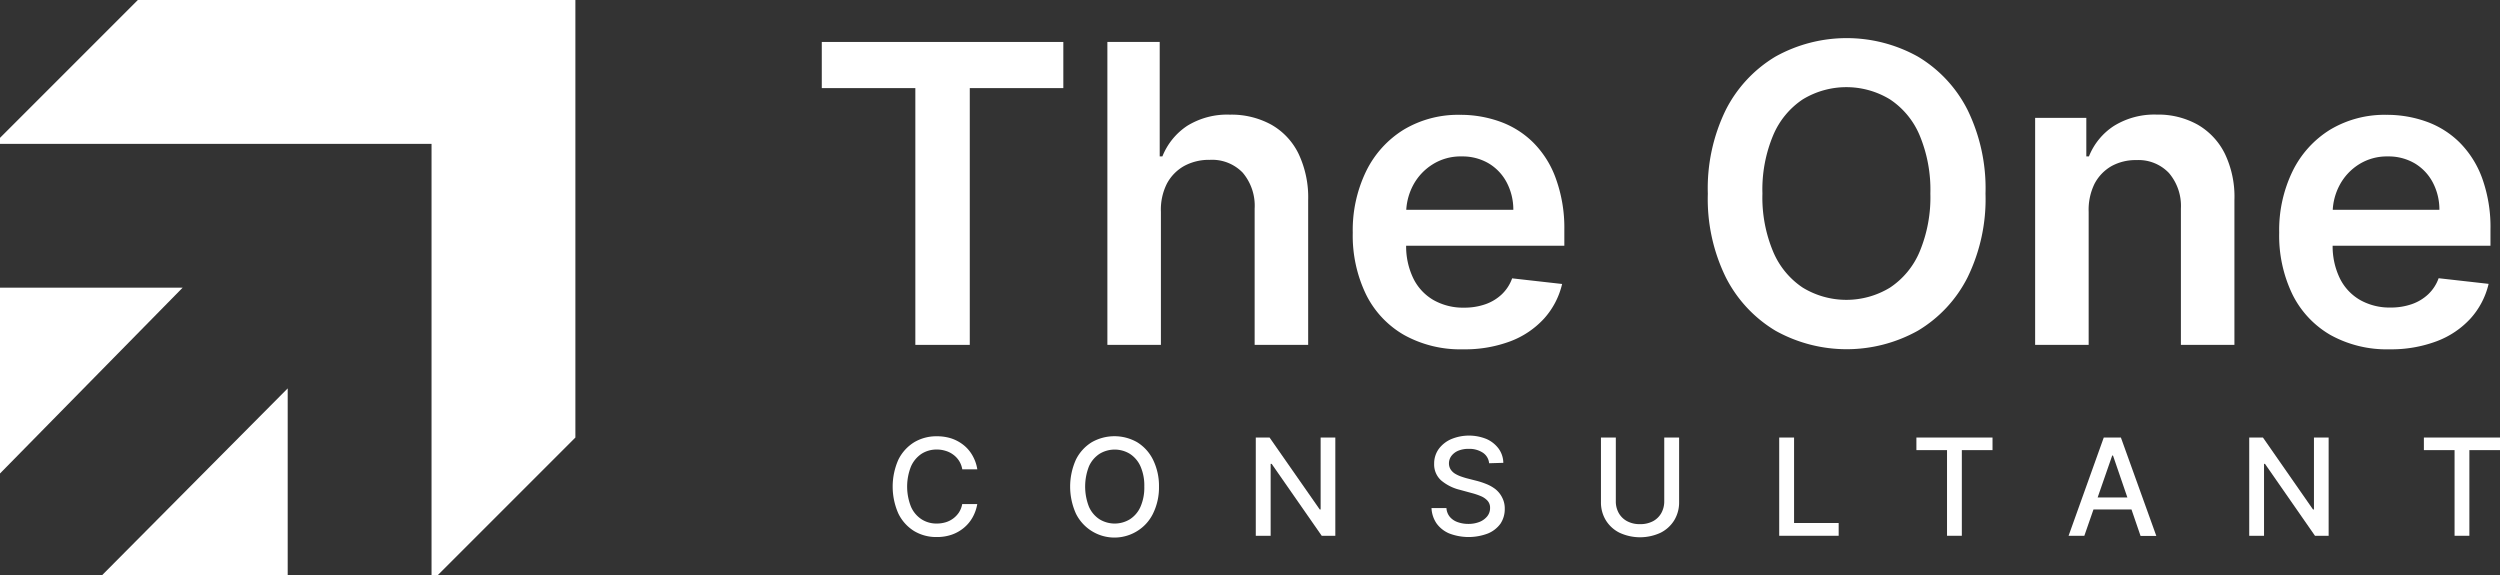
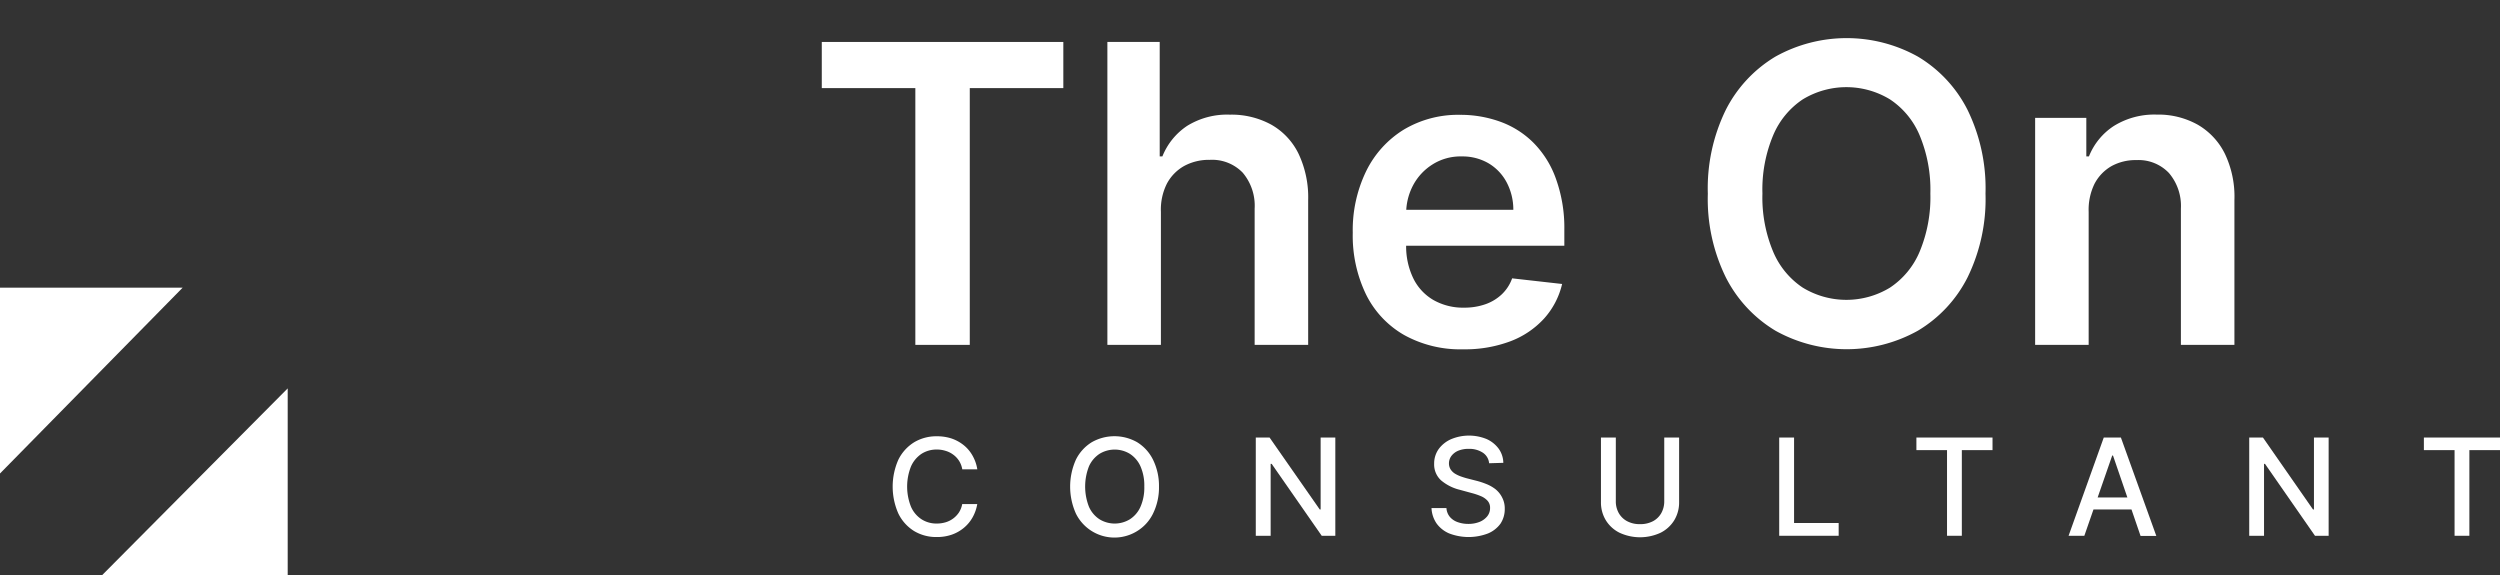
<svg xmlns="http://www.w3.org/2000/svg" id="Layer_1" data-name="Layer 1" viewBox="0 0 417.11 96">
  <rect x="0" y="0" width="417.11" height="96" fill="#333333" stroke="none" />
  <defs>
    <style>.cls-1{fill:#fff;}</style>
  </defs>
-   <path class="cls-1" d="M72,96V24H0V23L23,0H96V73L73,96Z" />
  <path class="cls-1" d="M0,48H30.47L0,79Z" />
  <path class="cls-1" d="M17,96,48,64.8V96Z" />
  <path class="cls-1" d="M137.11,14.7V7h40.3V14.7H161.8V57.54h-9.08V14.7Z" />
  <path class="cls-1" d="M193.69,35.34v22.2h-8.93V7h8.73V26.09h.45A11,11,0,0,1,198.07,21a12.67,12.67,0,0,1,7.14-1.87,13.82,13.82,0,0,1,6.88,1.66,11.2,11.2,0,0,1,4.55,4.83,17,17,0,0,1,1.62,7.77V57.54h-8.93V34.8a8.53,8.53,0,0,0-2-6,7.1,7.1,0,0,0-5.49-2.13,8.65,8.65,0,0,0-4.23,1,7.31,7.31,0,0,0-2.91,2.95A9.61,9.61,0,0,0,193.69,35.34Z" />
  <path class="cls-1" d="M244.1,58.28a19.3,19.3,0,0,1-9.82-2.38,15.92,15.92,0,0,1-6.36-6.76,22.53,22.53,0,0,1-2.22-10.32,22.48,22.48,0,0,1,2.24-10.27,16.81,16.81,0,0,1,6.25-6.91,17.66,17.66,0,0,1,9.45-2.48,19.38,19.38,0,0,1,6.62,1.13,15.07,15.07,0,0,1,5.52,3.46,16.19,16.19,0,0,1,3.79,6A24.07,24.07,0,0,1,261,38.3V41h-31V35h22.49a9.74,9.74,0,0,0-1.11-4.57,8.08,8.08,0,0,0-3-3.17,8.61,8.61,0,0,0-4.5-1.16A8.74,8.74,0,0,0,239,27.44a9.19,9.19,0,0,0-3.22,3.45,10,10,0,0,0-1.17,4.68v5.25a12.22,12.22,0,0,0,1.21,5.66,8.47,8.47,0,0,0,3.38,3.6,10,10,0,0,0,5.08,1.25,10.52,10.52,0,0,0,3.52-.56,7.65,7.65,0,0,0,2.74-1.64,6.83,6.83,0,0,0,1.75-2.69l8.34.94a13.07,13.07,0,0,1-3,5.76,14.61,14.61,0,0,1-5.63,3.8A21.53,21.53,0,0,1,244.1,58.28Z" />
  <path class="cls-1" d="M331.27,32.29a29.74,29.74,0,0,1-3,14,21.75,21.75,0,0,1-8.29,8.89,24.4,24.4,0,0,1-23.75,0,21.94,21.94,0,0,1-8.29-8.91,29.67,29.67,0,0,1-3-13.94,29.78,29.78,0,0,1,3-14,21.88,21.88,0,0,1,8.29-8.89,24.43,24.43,0,0,1,23.75,0,21.75,21.75,0,0,1,8.29,8.89A29.78,29.78,0,0,1,331.27,32.29Zm-9.2,0a23.55,23.55,0,0,0-1.79-9.71,13.41,13.41,0,0,0-4.95-6,14,14,0,0,0-14.55,0,13.46,13.46,0,0,0-4.94,6,23.39,23.39,0,0,0-1.79,9.71,23.37,23.37,0,0,0,1.79,9.7,13.46,13.46,0,0,0,4.94,6,14,14,0,0,0,14.55,0,13.41,13.41,0,0,0,4.95-6A23.54,23.54,0,0,0,322.07,32.29Z" />
  <path class="cls-1" d="M348.48,35.34v22.2h-8.93V19.66h8.54v6.43h.44A10.82,10.82,0,0,1,352.71,21a12.78,12.78,0,0,1,7.12-1.88,13.49,13.49,0,0,1,6.84,1.68,11.43,11.43,0,0,1,4.54,4.86,16.59,16.59,0,0,1,1.59,7.72V57.54h-8.93V34.8a8.46,8.46,0,0,0-2-5.94,7,7,0,0,0-5.41-2.15,8.35,8.35,0,0,0-4.16,1,7.28,7.28,0,0,0-2.84,2.95A9.84,9.84,0,0,0,348.48,35.34Z" />
-   <path class="cls-1" d="M398.67,58.28a19.34,19.34,0,0,1-9.83-2.38,16,16,0,0,1-6.35-6.76,22.53,22.53,0,0,1-2.22-10.32,22.48,22.48,0,0,1,2.24-10.27,16.81,16.81,0,0,1,6.25-6.91,17.65,17.65,0,0,1,9.44-2.48,19.4,19.4,0,0,1,6.63,1.13,15.07,15.07,0,0,1,5.52,3.46,16.32,16.32,0,0,1,3.79,6,24.07,24.07,0,0,1,1.38,8.59V41h-31V35H407a9.74,9.74,0,0,0-1.11-4.57,8.08,8.08,0,0,0-3-3.17,8.61,8.61,0,0,0-4.5-1.16,8.74,8.74,0,0,0-4.81,1.32,9.19,9.19,0,0,0-3.22,3.45,9.9,9.9,0,0,0-1.17,4.68v5.25a12.22,12.22,0,0,0,1.21,5.66,8.47,8.47,0,0,0,3.38,3.6,10,10,0,0,0,5.08,1.25,10.57,10.57,0,0,0,3.52-.56,7.65,7.65,0,0,0,2.74-1.64,6.83,6.83,0,0,0,1.75-2.69l8.34.94a13.07,13.07,0,0,1-3,5.76,14.61,14.61,0,0,1-5.63,3.8A21.53,21.53,0,0,1,398.67,58.28Z" />
  <path class="cls-1" d="M163.06,78.31h-2.51a3.75,3.75,0,0,0-1.49-2.44,4,4,0,0,0-1.27-.64A4.89,4.89,0,0,0,156.3,75a4.67,4.67,0,0,0-2.54.71A4.93,4.93,0,0,0,152,77.81a9.09,9.09,0,0,0,0,6.75,4.77,4.77,0,0,0,1.77,2.09,4.6,4.6,0,0,0,2.52.7,5.14,5.14,0,0,0,1.48-.21A4.06,4.06,0,0,0,160,85.49a3.88,3.88,0,0,0,.54-1.39h2.51a6.9,6.9,0,0,1-.78,2.22,6.17,6.17,0,0,1-1.46,1.75,6.49,6.49,0,0,1-2,1.13,7.41,7.41,0,0,1-2.5.4,7.15,7.15,0,0,1-3.8-1,7.07,7.07,0,0,1-2.62-2.91,11.1,11.1,0,0,1,0-9,7.12,7.12,0,0,1,2.63-2.9,7.21,7.21,0,0,1,3.79-1,7.76,7.76,0,0,1,2.45.37,6.68,6.68,0,0,1,2,1.09A6,6,0,0,1,162.25,76,6.75,6.75,0,0,1,163.06,78.31Z" />
  <path class="cls-1" d="M193.37,81.18a9.89,9.89,0,0,1-1,4.52,7.06,7.06,0,0,1-2.63,2.9,7.17,7.17,0,0,1-10.23-2.91,11,11,0,0,1,0-9,7.12,7.12,0,0,1,2.63-2.9,7.65,7.65,0,0,1,7.6,0,7.12,7.12,0,0,1,2.63,2.9A9.89,9.89,0,0,1,193.37,81.18Zm-2.45,0a7.93,7.93,0,0,0-.64-3.38,4.8,4.8,0,0,0-1.77-2.08,4.86,4.86,0,0,0-5.06,0,4.84,4.84,0,0,0-1.76,2.08,9.25,9.25,0,0,0,0,6.76,4.78,4.78,0,0,0,1.76,2.08,4.86,4.86,0,0,0,5.06,0,4.74,4.74,0,0,0,1.77-2.08A7.93,7.93,0,0,0,190.92,81.18Z" />
  <path class="cls-1" d="M222.79,73V89.39h-2.27l-8.35-12H212v12h-2.48V73h2.3L220.19,85h.15V73Z" />
  <path class="cls-1" d="M248.45,77.29a2.37,2.37,0,0,0-1.06-1.77,4.08,4.08,0,0,0-2.34-.63,4.42,4.42,0,0,0-1.75.31,2.75,2.75,0,0,0-1.14.87,2.06,2.06,0,0,0-.41,1.25,1.86,1.86,0,0,0,.28,1,2.36,2.36,0,0,0,.73.71,5.43,5.43,0,0,0,1,.47c.35.12.68.23,1,.31l1.6.41a12.59,12.59,0,0,1,1.61.53,6.4,6.4,0,0,1,1.53.86A4.18,4.18,0,0,1,250.62,83a3.89,3.89,0,0,1,.44,1.9,4.37,4.37,0,0,1-.72,2.48A4.9,4.9,0,0,1,248.27,89a9.05,9.05,0,0,1-6.48,0,5,5,0,0,1-2.11-1.67,4.91,4.91,0,0,1-.84-2.56h2.49a2.52,2.52,0,0,0,.58,1.48,3,3,0,0,0,1.31.87,5.14,5.14,0,0,0,1.75.29,5,5,0,0,0,1.87-.33,3.16,3.16,0,0,0,1.29-.93,2.18,2.18,0,0,0,.48-1.4,1.72,1.72,0,0,0-.42-1.2,3.13,3.13,0,0,0-1.11-.77,11.23,11.23,0,0,0-1.58-.53l-1.94-.53a7.62,7.62,0,0,1-3.13-1.58,3.57,3.57,0,0,1-1.15-2.76,4.15,4.15,0,0,1,.77-2.48,5.13,5.13,0,0,1,2.09-1.64,7.76,7.76,0,0,1,5.91,0,5.08,5.08,0,0,1,2,1.61,4.15,4.15,0,0,1,.77,2.35Z" />
  <path class="cls-1" d="M277.67,73h2.48v10.8a5.72,5.72,0,0,1-.81,3,5.64,5.64,0,0,1-2.27,2.08,8.14,8.14,0,0,1-6.87,0,5.61,5.61,0,0,1-2.28-2.08,5.72,5.72,0,0,1-.81-3V73h2.48v10.6a3.93,3.93,0,0,0,.49,2,3.46,3.46,0,0,0,1.4,1.36,4.41,4.41,0,0,0,2.15.49,4.47,4.47,0,0,0,2.16-.49,3.44,3.44,0,0,0,1.39-1.36,4,4,0,0,0,.49-2Z" />
  <path class="cls-1" d="M296.85,89.39V73h2.48V87.26h7.44v2.13Z" />
  <path class="cls-1" d="M319.74,75.1V73h12.7V75.1h-5.12V89.39h-2.47V75.1Z" />
  <path class="cls-1" d="M347.76,89.39h-2.63L351,73h2.86l5.91,16.42h-2.63L352.54,76h-.13ZM348.2,83h8.53V85H348.2Z" />
  <path class="cls-1" d="M388.52,73V89.39h-2.28l-8.34-12h-.16v12h-2.47V73h2.29L385.91,85h.16V73Z" />
  <path class="cls-1" d="M404.41,75.1V73h12.7V75.1H412V89.39h-2.47V75.1Z" />
</svg>